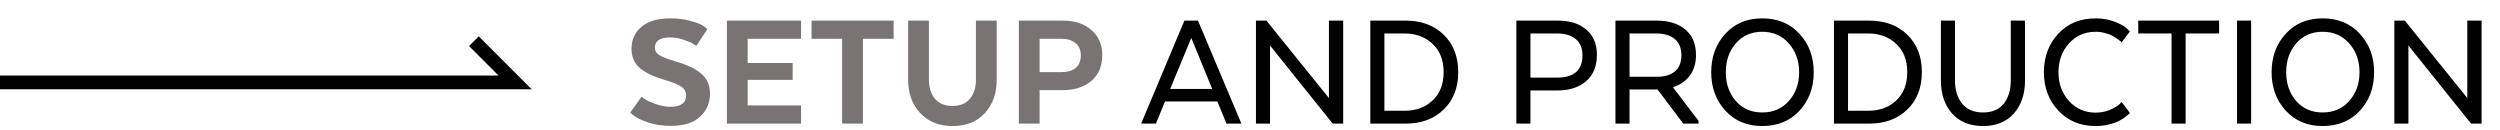
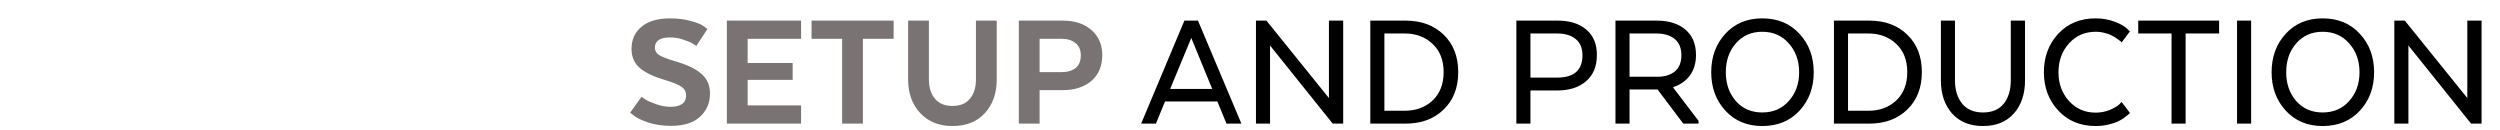
<svg xmlns="http://www.w3.org/2000/svg" width="364" height="19" viewBox="0 0 364 19" fill="none">
-   <path d="M0 12H75L69 6" stroke="black" stroke-width="2" />
  <path d="M91.75 16.4L93.4 14.1C93.55 14.2 93.75 14.333 94 14.5C94.25 14.667 94.742 14.883 95.475 15.15C96.225 15.417 96.933 15.55 97.6 15.55C99.133 15.55 99.9 14.992 99.9 13.875C99.9 13.375 99.692 12.975 99.275 12.675C98.875 12.358 98.083 12.025 96.9 11.675C95.2 11.175 93.95 10.583 93.15 9.9C92.35 9.2 91.95 8.275 91.95 7.125C91.95 5.775 92.433 4.7 93.4 3.9C94.367 3.083 95.758 2.675 97.575 2.675C98.725 2.675 99.75 2.808 100.65 3.075C101.567 3.325 102.183 3.583 102.5 3.85L103 4.225L101.375 6.7C101.258 6.6 101.092 6.483 100.875 6.35C100.675 6.217 100.242 6.033 99.575 5.8C98.925 5.567 98.258 5.45 97.575 5.45C96.092 5.45 95.35 5.95 95.35 6.95C95.35 7.383 95.55 7.733 95.95 8C96.367 8.267 97.125 8.567 98.225 8.9C100.008 9.4 101.308 10.017 102.125 10.75C102.958 11.467 103.375 12.417 103.375 13.6C103.375 14.983 102.892 16.117 101.925 17C100.958 17.883 99.55 18.325 97.7 18.325C96.517 18.325 95.425 18.167 94.425 17.85C93.442 17.517 92.75 17.192 92.35 16.875L91.75 16.4ZM115.41 9.175V11.625H108.86V15.35H116.635V18H105.835V3H116.635V5.65H108.86V9.175H115.41ZM118.163 5.65V3H130.113V5.65H125.638V18H122.613V5.65H118.163ZM138.672 18.35C136.722 18.35 135.155 17.717 133.972 16.45C132.805 15.183 132.222 13.567 132.222 11.6V3H135.247V11.6C135.247 12.733 135.538 13.658 136.122 14.375C136.722 15.075 137.572 15.425 138.672 15.425C139.805 15.425 140.655 15.075 141.222 14.375C141.805 13.675 142.097 12.75 142.097 11.6V3H145.122V11.6C145.122 13.583 144.547 15.208 143.397 16.475C142.247 17.725 140.672 18.35 138.672 18.35ZM154.74 3C156.473 3 157.865 3.458 158.915 4.375C159.965 5.292 160.49 6.508 160.49 8.025C160.49 9.608 159.965 10.858 158.915 11.775C157.865 12.675 156.465 13.125 154.715 13.125H151.365V18H148.34V3H154.74ZM157.365 8.05C157.365 7.267 157.106 6.675 156.59 6.275C156.09 5.858 155.415 5.65 154.565 5.65H151.365V10.5H154.565C155.431 10.5 156.115 10.3 156.615 9.9C157.115 9.483 157.365 8.867 157.365 8.05Z" fill="#797373" />
-   <path d="M174.425 3L180.75 18H178.575L177.25 14.775H169.625L168.3 18H166.15L172.45 3H174.425ZM173.45 5.525L170.375 12.95H176.5L173.45 5.525ZM195.568 3V18H194.043L184.918 6.625V18H182.868V3H184.393L193.493 14.275V3H195.568ZM210.193 5.05C211.61 6.417 212.318 8.233 212.318 10.5C212.318 12.767 211.61 14.583 210.193 15.95C208.793 17.317 206.943 18 204.643 18H199.518V3H204.643C206.943 3 208.793 3.683 210.193 5.05ZM204.518 4.875H201.568V16.125H204.518C206.168 16.125 207.526 15.625 208.593 14.625C209.66 13.608 210.193 12.233 210.193 10.5C210.193 8.767 209.66 7.4 208.593 6.4C207.526 5.383 206.168 4.875 204.518 4.875ZM226.808 3C228.574 3 229.966 3.442 230.983 4.325C231.999 5.192 232.508 6.417 232.508 8C232.508 9.65 231.983 10.925 230.933 11.825C229.899 12.725 228.491 13.175 226.708 13.175H222.833V18H220.783V3H226.808ZM230.408 8.05C230.408 7 230.074 6.208 229.408 5.675C228.758 5.142 227.858 4.875 226.708 4.875H222.833V11.3H226.708C229.174 11.3 230.408 10.217 230.408 8.05ZM235.211 3H241.211C242.995 3 244.395 3.442 245.411 4.325C246.428 5.192 246.936 6.417 246.936 8C246.936 9.183 246.645 10.175 246.061 10.975C245.478 11.775 244.67 12.342 243.636 12.675V12.775L247.311 17.6V18H245.086L241.336 13.025H237.261V18H235.211V3ZM244.811 8.05C244.811 7 244.486 6.208 243.836 5.675C243.186 5.142 242.286 4.875 241.136 4.875H237.261V11.175H241.311C242.378 11.175 243.228 10.917 243.861 10.4C244.495 9.867 244.811 9.083 244.811 8.05ZM256.578 18.35C254.378 18.35 252.587 17.6 251.203 16.1C249.837 14.6 249.153 12.742 249.153 10.525C249.153 8.275 249.837 6.408 251.203 4.925C252.57 3.425 254.362 2.675 256.578 2.675C258.828 2.675 260.637 3.425 262.003 4.925C263.387 6.408 264.078 8.275 264.078 10.525C264.078 12.758 263.387 14.625 262.003 16.125C260.62 17.608 258.812 18.35 256.578 18.35ZM256.578 16.375C258.178 16.375 259.47 15.817 260.453 14.7C261.453 13.583 261.953 12.192 261.953 10.525C261.953 8.842 261.453 7.442 260.453 6.325C259.47 5.192 258.178 4.625 256.578 4.625C254.995 4.625 253.712 5.192 252.728 6.325C251.762 7.442 251.278 8.842 251.278 10.525C251.278 12.192 251.762 13.583 252.728 14.7C253.712 15.817 254.995 16.375 256.578 16.375ZM277.698 5.05C279.115 6.417 279.823 8.233 279.823 10.5C279.823 12.767 279.115 14.583 277.698 15.95C276.298 17.317 274.448 18 272.148 18H267.023V3H272.148C274.448 3 276.298 3.683 277.698 5.05ZM272.023 4.875H269.073V16.125H272.023C273.673 16.125 275.031 15.625 276.098 14.625C277.165 13.608 277.698 12.233 277.698 10.5C277.698 8.767 277.165 7.4 276.098 6.4C275.031 5.383 273.673 4.875 272.023 4.875ZM288.719 18.35C286.819 18.35 285.319 17.742 284.219 16.525C283.136 15.292 282.594 13.683 282.594 11.7V3H284.644V11.7C284.644 13.1 284.994 14.233 285.694 15.1C286.394 15.95 287.403 16.375 288.719 16.375C290.053 16.375 291.061 15.95 291.744 15.1C292.428 14.25 292.769 13.117 292.769 11.7V3H294.844V11.7C294.844 13.683 294.303 15.292 293.219 16.525C292.136 17.742 290.636 18.35 288.719 18.35ZM308.915 14.85L310.115 16.45C310.065 16.5 309.999 16.567 309.915 16.65C309.832 16.733 309.632 16.892 309.315 17.125C309.015 17.342 308.69 17.533 308.34 17.7C307.99 17.867 307.524 18.017 306.94 18.15C306.357 18.283 305.749 18.35 305.115 18.35C302.899 18.35 301.09 17.6 299.69 16.1C298.29 14.6 297.59 12.742 297.59 10.525C297.59 8.292 298.282 6.425 299.665 4.925C301.065 3.425 302.882 2.675 305.115 2.675C306.115 2.675 307.032 2.833 307.865 3.15C308.699 3.467 309.282 3.783 309.615 4.1L310.115 4.575L308.915 6.175C308.882 6.125 308.824 6.067 308.74 6C308.674 5.933 308.515 5.817 308.265 5.65C308.015 5.467 307.757 5.308 307.49 5.175C307.224 5.025 306.874 4.9 306.44 4.8C306.024 4.683 305.59 4.625 305.14 4.625C303.557 4.625 302.257 5.192 301.24 6.325C300.224 7.458 299.715 8.858 299.715 10.525C299.715 12.175 300.224 13.567 301.24 14.7C302.257 15.833 303.557 16.4 305.14 16.4C305.84 16.4 306.507 16.275 307.14 16.025C307.774 15.758 308.232 15.5 308.515 15.25L308.915 14.85ZM311.327 4.875V3H323.102V4.875H318.227V18H316.177V4.875H311.327ZM327.764 3V18H325.714V3H327.764ZM338.17 18.35C335.97 18.35 334.178 17.6 332.795 16.1C331.428 14.6 330.745 12.742 330.745 10.525C330.745 8.275 331.428 6.408 332.795 4.925C334.162 3.425 335.953 2.675 338.17 2.675C340.42 2.675 342.228 3.425 343.595 4.925C344.978 6.408 345.67 8.275 345.67 10.525C345.67 12.758 344.978 14.625 343.595 16.125C342.212 17.608 340.403 18.35 338.17 18.35ZM338.17 16.375C339.77 16.375 341.062 15.817 342.045 14.7C343.045 13.583 343.545 12.192 343.545 10.525C343.545 8.842 343.045 7.442 342.045 6.325C341.062 5.192 339.77 4.625 338.17 4.625C336.587 4.625 335.303 5.192 334.32 6.325C333.353 7.442 332.87 8.842 332.87 10.525C332.87 12.192 333.353 13.583 334.32 14.7C335.303 15.817 336.587 16.375 338.17 16.375ZM361.315 3V18H359.79L350.665 6.625V18H348.615V3H350.14L359.24 14.275V3H361.315Z" fill="black" />
+   <path d="M174.425 3L180.75 18H178.575L177.25 14.775H169.625L168.3 18H166.15L172.45 3H174.425ZM173.45 5.525L170.375 12.95H176.5L173.45 5.525ZM195.568 3V18H194.043L184.918 6.625V18H182.868V3H184.393L193.493 14.275V3H195.568ZM210.193 5.05C211.61 6.417 212.318 8.233 212.318 10.5C212.318 12.767 211.61 14.583 210.193 15.95C208.793 17.317 206.943 18 204.643 18H199.518V3H204.643C206.943 3 208.793 3.683 210.193 5.05ZM204.518 4.875H201.568V16.125H204.518C206.168 16.125 207.526 15.625 208.593 14.625C209.66 13.608 210.193 12.233 210.193 10.5C210.193 8.767 209.66 7.4 208.593 6.4C207.526 5.383 206.168 4.875 204.518 4.875ZM226.808 3C228.574 3 229.966 3.442 230.983 4.325C231.999 5.192 232.508 6.417 232.508 8C232.508 9.65 231.983 10.925 230.933 11.825C229.899 12.725 228.491 13.175 226.708 13.175H222.833V18H220.783V3H226.808ZM230.408 8.05C230.408 7 230.074 6.208 229.408 5.675C228.758 5.142 227.858 4.875 226.708 4.875H222.833V11.3H226.708C229.174 11.3 230.408 10.217 230.408 8.05ZM235.211 3H241.211C242.995 3 244.395 3.442 245.411 4.325C246.428 5.192 246.936 6.417 246.936 8C246.936 9.183 246.645 10.175 246.061 10.975C245.478 11.775 244.67 12.342 243.636 12.675V12.775L247.311 17.6V18H245.086L241.336 13.025H237.261V18H235.211V3ZM244.811 8.05C244.811 7 244.486 6.208 243.836 5.675C243.186 5.142 242.286 4.875 241.136 4.875H237.261V11.175H241.311C242.378 11.175 243.228 10.917 243.861 10.4C244.495 9.867 244.811 9.083 244.811 8.05ZM256.578 18.35C254.378 18.35 252.587 17.6 251.203 16.1C249.837 14.6 249.153 12.742 249.153 10.525C249.153 8.275 249.837 6.408 251.203 4.925C252.57 3.425 254.362 2.675 256.578 2.675C258.828 2.675 260.637 3.425 262.003 4.925C263.387 6.408 264.078 8.275 264.078 10.525C264.078 12.758 263.387 14.625 262.003 16.125C260.62 17.608 258.812 18.35 256.578 18.35ZM256.578 16.375C258.178 16.375 259.47 15.817 260.453 14.7C261.453 13.583 261.953 12.192 261.953 10.525C261.953 8.842 261.453 7.442 260.453 6.325C259.47 5.192 258.178 4.625 256.578 4.625C254.995 4.625 253.712 5.192 252.728 6.325C251.762 7.442 251.278 8.842 251.278 10.525C251.278 12.192 251.762 13.583 252.728 14.7C253.712 15.817 254.995 16.375 256.578 16.375ZM277.698 5.05C279.115 6.417 279.823 8.233 279.823 10.5C279.823 12.767 279.115 14.583 277.698 15.95C276.298 17.317 274.448 18 272.148 18H267.023V3H272.148C274.448 3 276.298 3.683 277.698 5.05M272.023 4.875H269.073V16.125H272.023C273.673 16.125 275.031 15.625 276.098 14.625C277.165 13.608 277.698 12.233 277.698 10.5C277.698 8.767 277.165 7.4 276.098 6.4C275.031 5.383 273.673 4.875 272.023 4.875ZM288.719 18.35C286.819 18.35 285.319 17.742 284.219 16.525C283.136 15.292 282.594 13.683 282.594 11.7V3H284.644V11.7C284.644 13.1 284.994 14.233 285.694 15.1C286.394 15.95 287.403 16.375 288.719 16.375C290.053 16.375 291.061 15.95 291.744 15.1C292.428 14.25 292.769 13.117 292.769 11.7V3H294.844V11.7C294.844 13.683 294.303 15.292 293.219 16.525C292.136 17.742 290.636 18.35 288.719 18.35ZM308.915 14.85L310.115 16.45C310.065 16.5 309.999 16.567 309.915 16.65C309.832 16.733 309.632 16.892 309.315 17.125C309.015 17.342 308.69 17.533 308.34 17.7C307.99 17.867 307.524 18.017 306.94 18.15C306.357 18.283 305.749 18.35 305.115 18.35C302.899 18.35 301.09 17.6 299.69 16.1C298.29 14.6 297.59 12.742 297.59 10.525C297.59 8.292 298.282 6.425 299.665 4.925C301.065 3.425 302.882 2.675 305.115 2.675C306.115 2.675 307.032 2.833 307.865 3.15C308.699 3.467 309.282 3.783 309.615 4.1L310.115 4.575L308.915 6.175C308.882 6.125 308.824 6.067 308.74 6C308.674 5.933 308.515 5.817 308.265 5.65C308.015 5.467 307.757 5.308 307.49 5.175C307.224 5.025 306.874 4.9 306.44 4.8C306.024 4.683 305.59 4.625 305.14 4.625C303.557 4.625 302.257 5.192 301.24 6.325C300.224 7.458 299.715 8.858 299.715 10.525C299.715 12.175 300.224 13.567 301.24 14.7C302.257 15.833 303.557 16.4 305.14 16.4C305.84 16.4 306.507 16.275 307.14 16.025C307.774 15.758 308.232 15.5 308.515 15.25L308.915 14.85ZM311.327 4.875V3H323.102V4.875H318.227V18H316.177V4.875H311.327ZM327.764 3V18H325.714V3H327.764ZM338.17 18.35C335.97 18.35 334.178 17.6 332.795 16.1C331.428 14.6 330.745 12.742 330.745 10.525C330.745 8.275 331.428 6.408 332.795 4.925C334.162 3.425 335.953 2.675 338.17 2.675C340.42 2.675 342.228 3.425 343.595 4.925C344.978 6.408 345.67 8.275 345.67 10.525C345.67 12.758 344.978 14.625 343.595 16.125C342.212 17.608 340.403 18.35 338.17 18.35ZM338.17 16.375C339.77 16.375 341.062 15.817 342.045 14.7C343.045 13.583 343.545 12.192 343.545 10.525C343.545 8.842 343.045 7.442 342.045 6.325C341.062 5.192 339.77 4.625 338.17 4.625C336.587 4.625 335.303 5.192 334.32 6.325C333.353 7.442 332.87 8.842 332.87 10.525C332.87 12.192 333.353 13.583 334.32 14.7C335.303 15.817 336.587 16.375 338.17 16.375ZM361.315 3V18H359.79L350.665 6.625V18H348.615V3H350.14L359.24 14.275V3H361.315Z" fill="black" />
</svg>